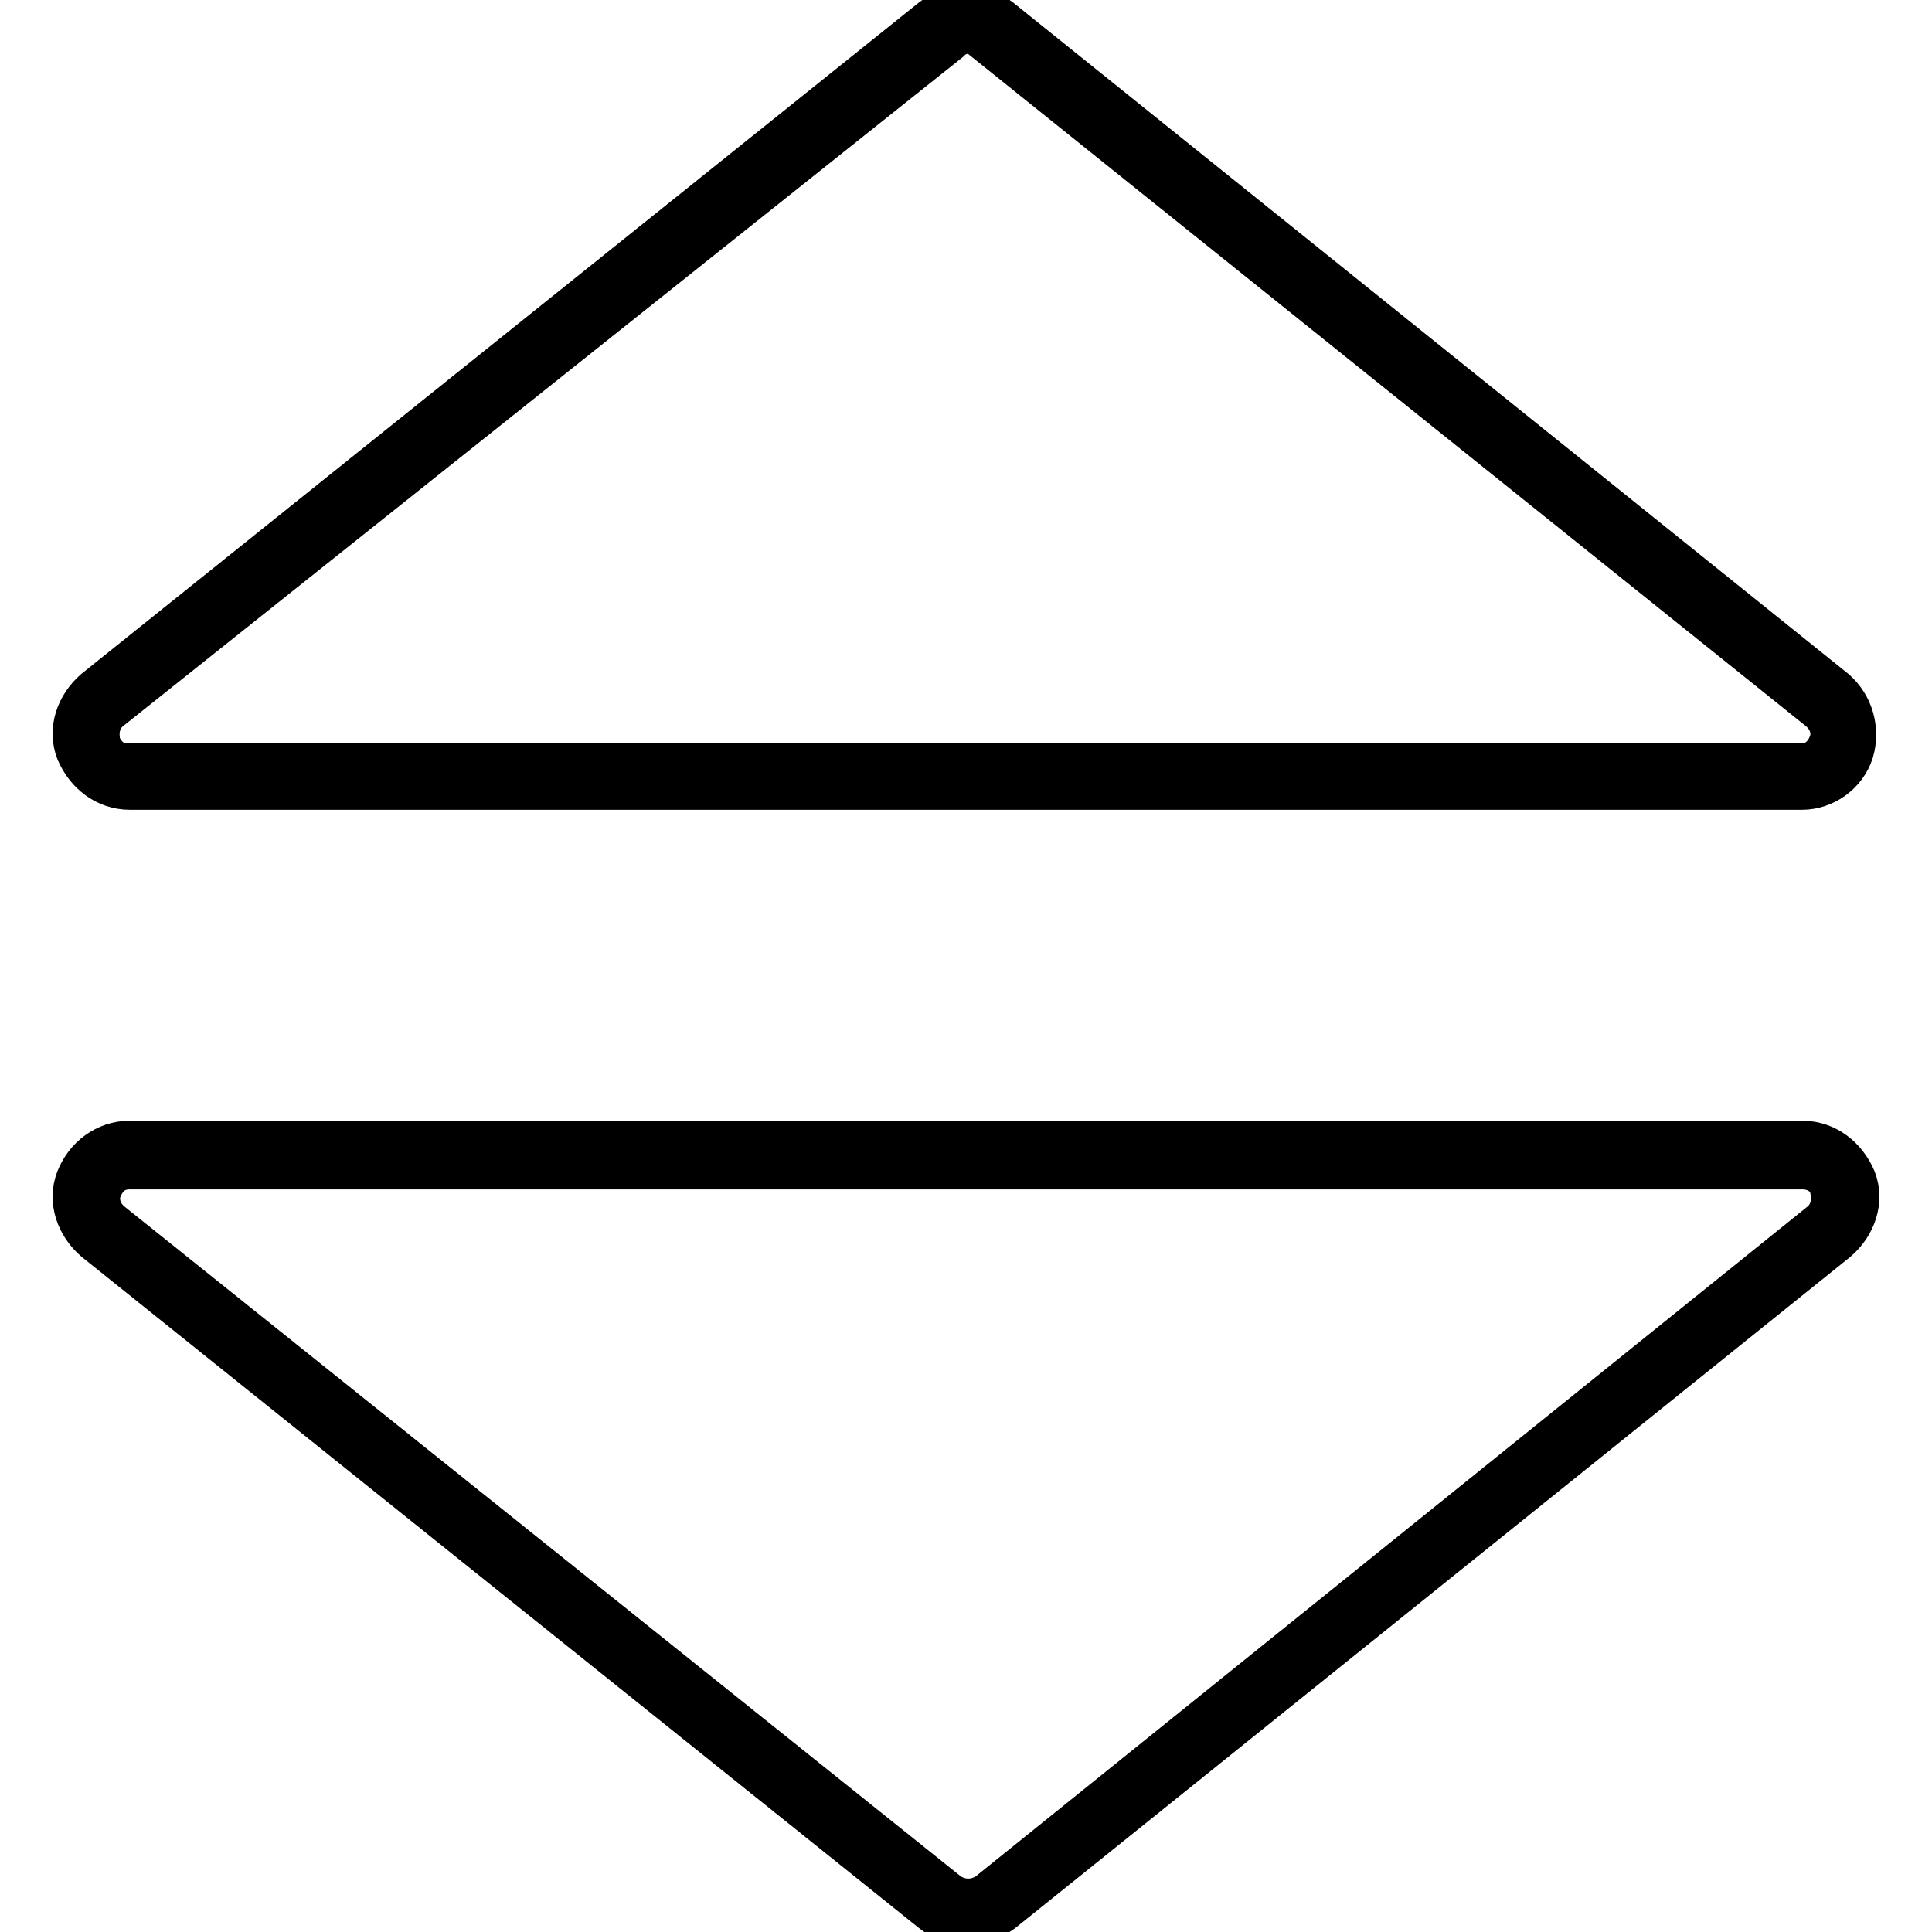
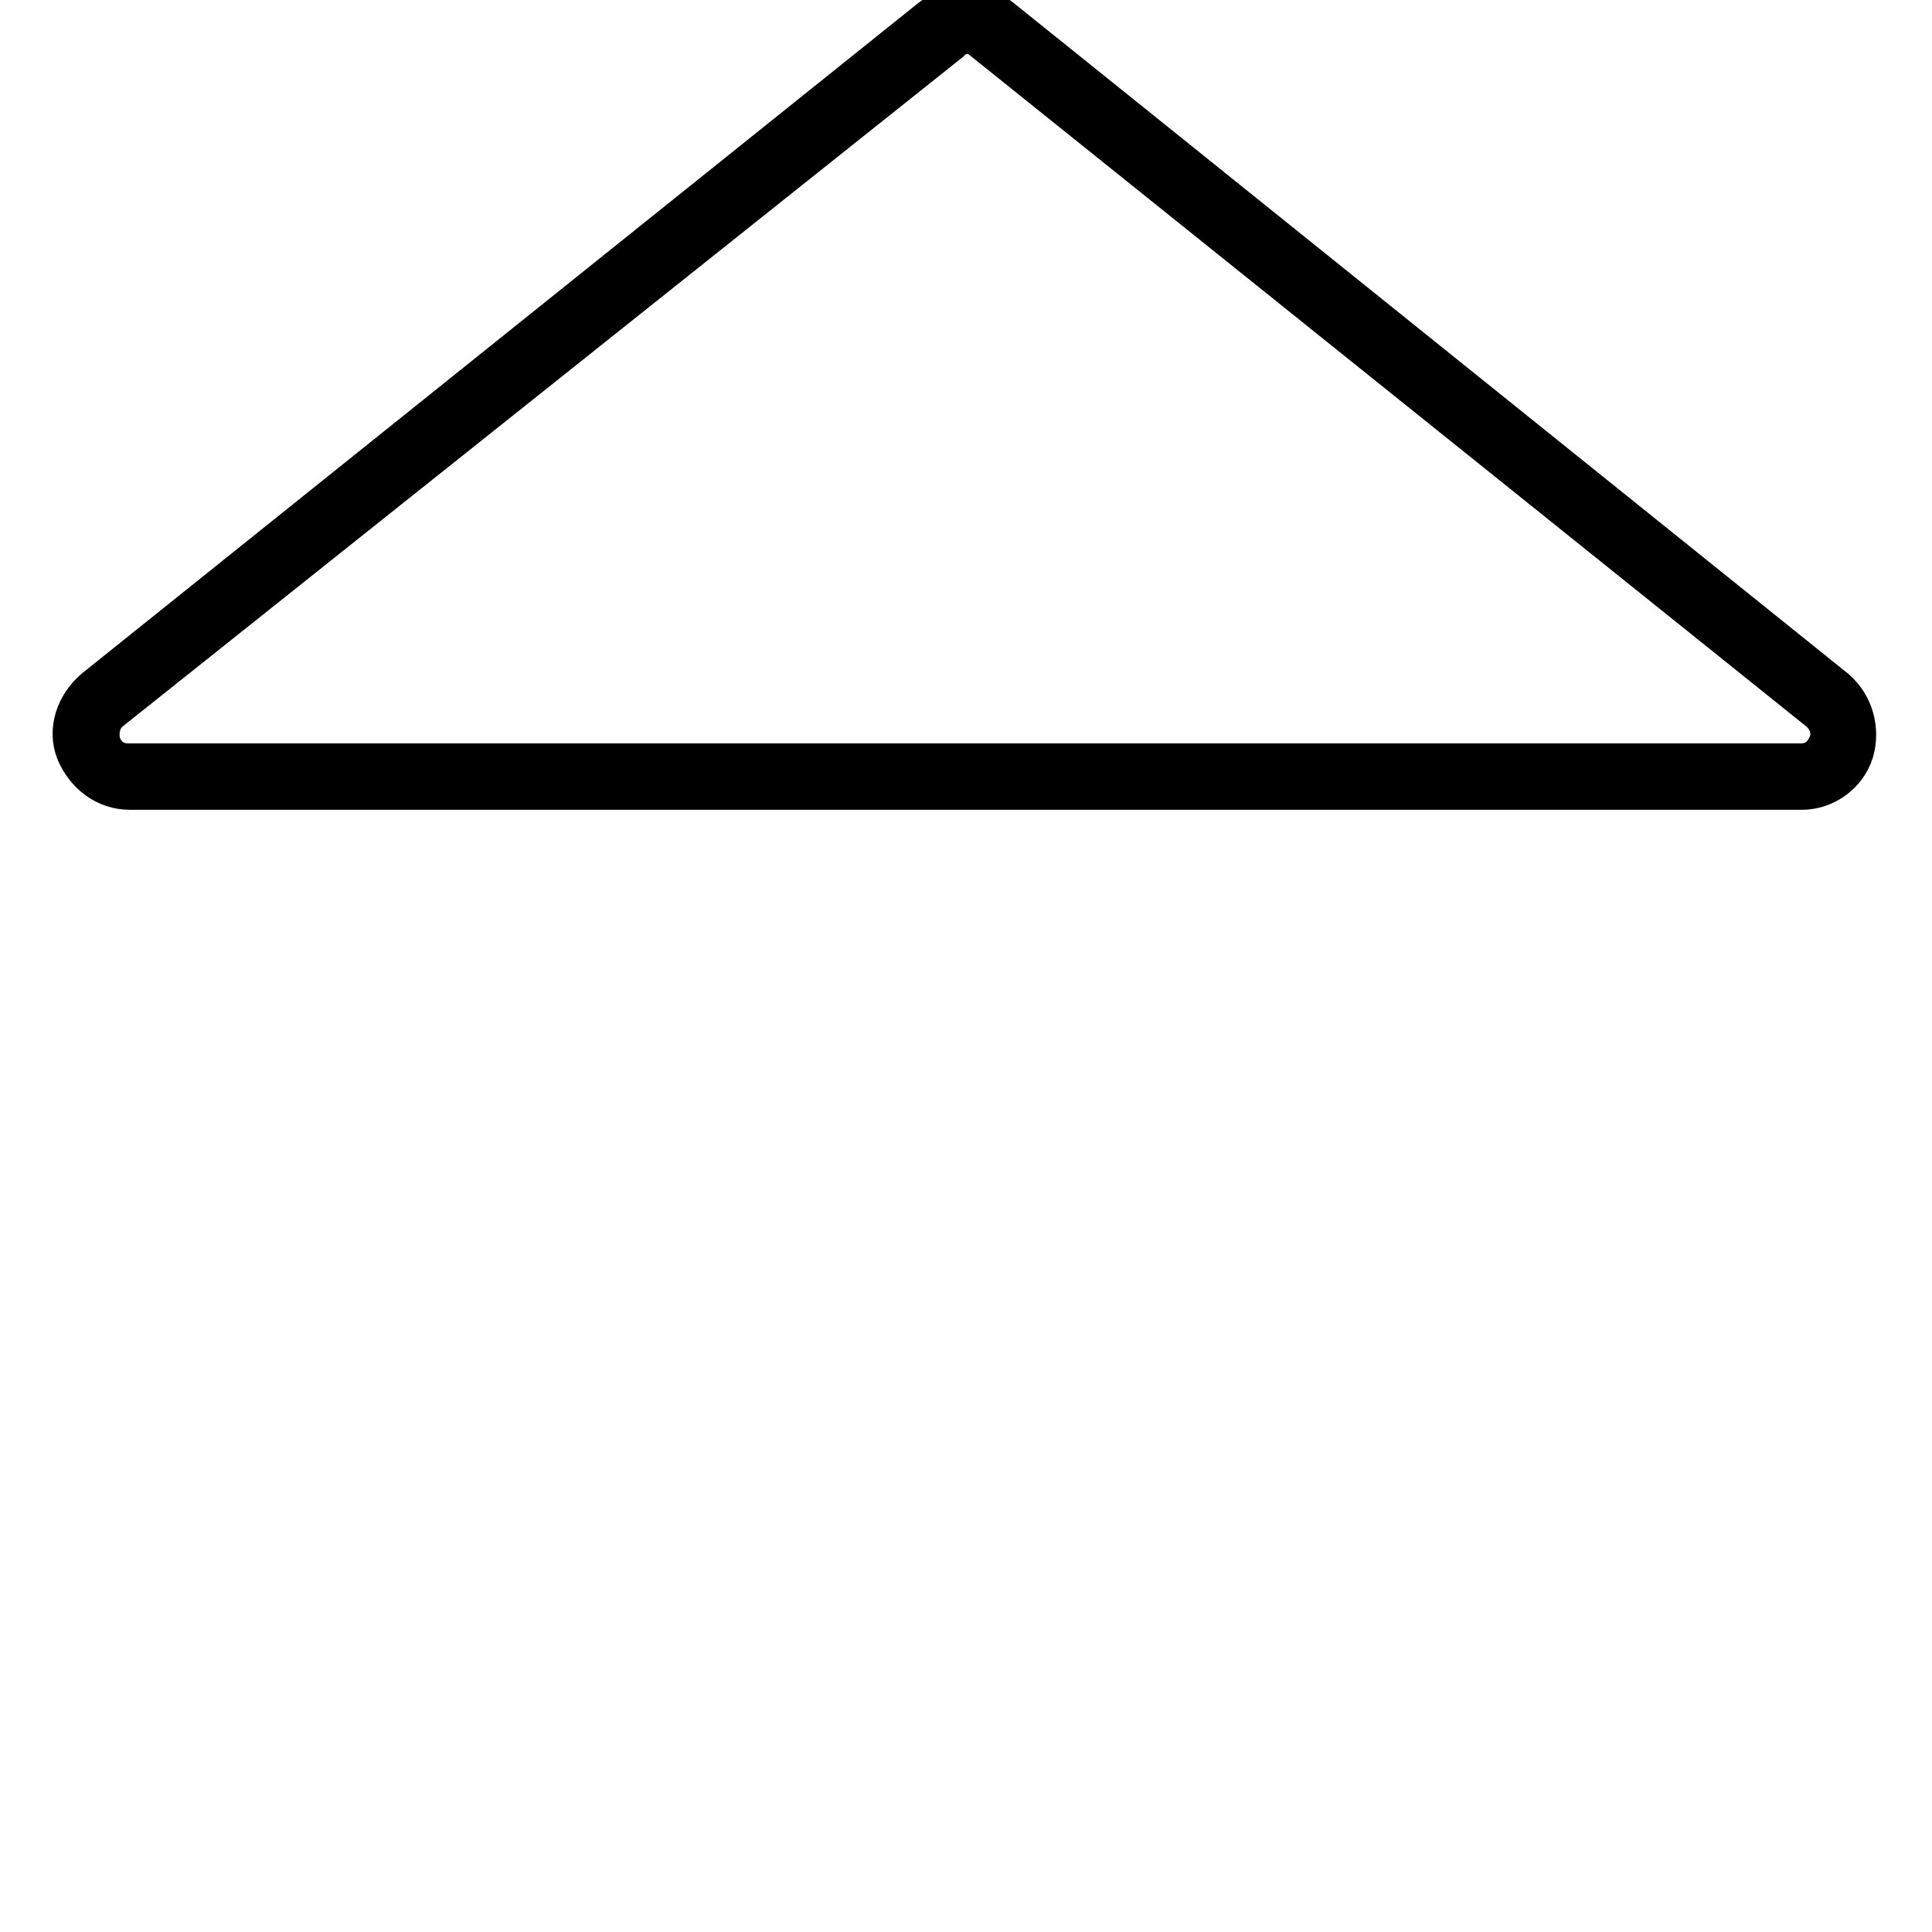
<svg xmlns="http://www.w3.org/2000/svg" version="1.1" x="0px" y="0px" viewBox="0 0 256 256" enable-background="new 0 0 256 256" xml:space="preserve">
  <g>
    <path stroke-width="6" fill-opacity="0" stroke="#000000" d="M124.5,4.1L13.5,92.8c-4.2,3.4-1.7,10.2,3.4,10.2h221.6c5.4,0,7.6-6.8,3.7-10.2L131.5,4.1 C129.6,2.4,126.7,2.4,124.5,4.1z" />
    <path stroke-width="6" fill-opacity="0" stroke="#000000" d="M238.8,104.3H17.2c-3.1,0-5.6-2-6.8-4.8c-1.1-2.8,0-5.9,2.3-7.9L123.6,2.7c2.5-2,6.2-2,8.8,0L243,91.6 c2.3,2,3.1,5.1,2.3,7.9C244.4,102.4,241.6,104.3,238.8,104.3z M125.6,5.3L14.4,93.9c-1.7,1.4-1.7,3.4-1.4,4.8 c0.6,1.4,1.7,2.8,4,2.8h221.6c2.3,0,3.4-1.4,4-2.8c0.6-1.4,0.3-3.4-1.4-4.8L130.4,5C129.3,3.8,127,3.8,125.6,5.3L125.6,5.3z" />
-     <path stroke-width="6" fill-opacity="0" stroke="#000000" d="M124.5,251.9L13.5,163c-4.2-3.4-1.7-10.2,3.4-10.2h221.6c5.4,0,7.6,6.8,3.7,10.2l-110.6,88.9 C129.6,253.6,126.7,253.6,124.5,251.9z" />
-     <path stroke-width="6" fill-opacity="0" stroke="#000000" d="M128.1,254.8c-1.7,0-3.1-0.6-4.5-1.7L12.7,164.2c-2.3-2-3.4-5.1-2.3-7.9c1.1-2.8,3.7-4.8,6.8-4.8h221.6 c3.1,0,5.6,2,6.8,4.8c1.1,2.8,0,5.9-2.3,7.9l-110.6,88.9C131.2,254.2,129.6,254.8,128.1,254.8z M125.6,251.1c1.7,1.1,3.7,1.1,5.4,0 l110.4-88.9c1.7-1.4,1.7-3.4,1.4-4.8c-0.3-1.4-1.7-2.8-4-2.8H17.2c-2.3,0-3.4,1.4-4,2.8c-0.6,1.4-0.3,3.4,1.4,4.8L125.6,251.1z" />
  </g>
</svg>